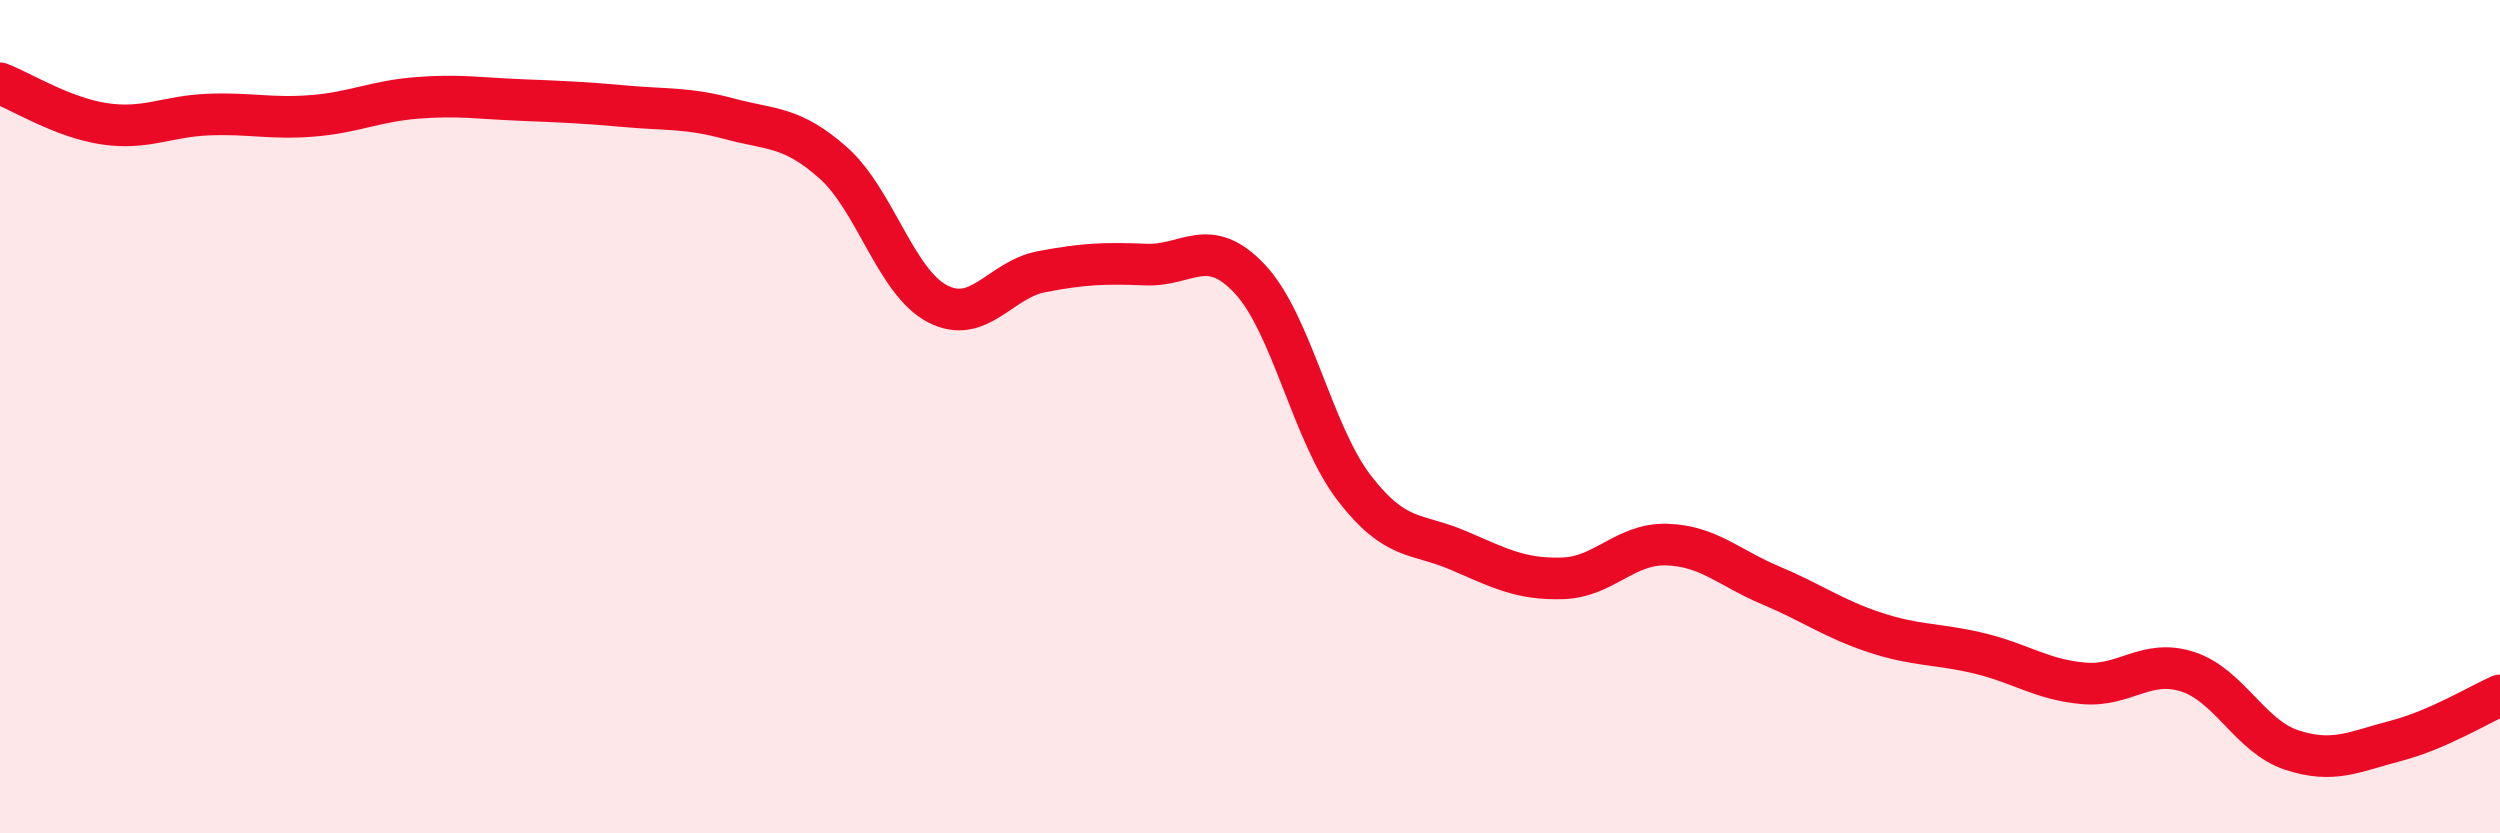
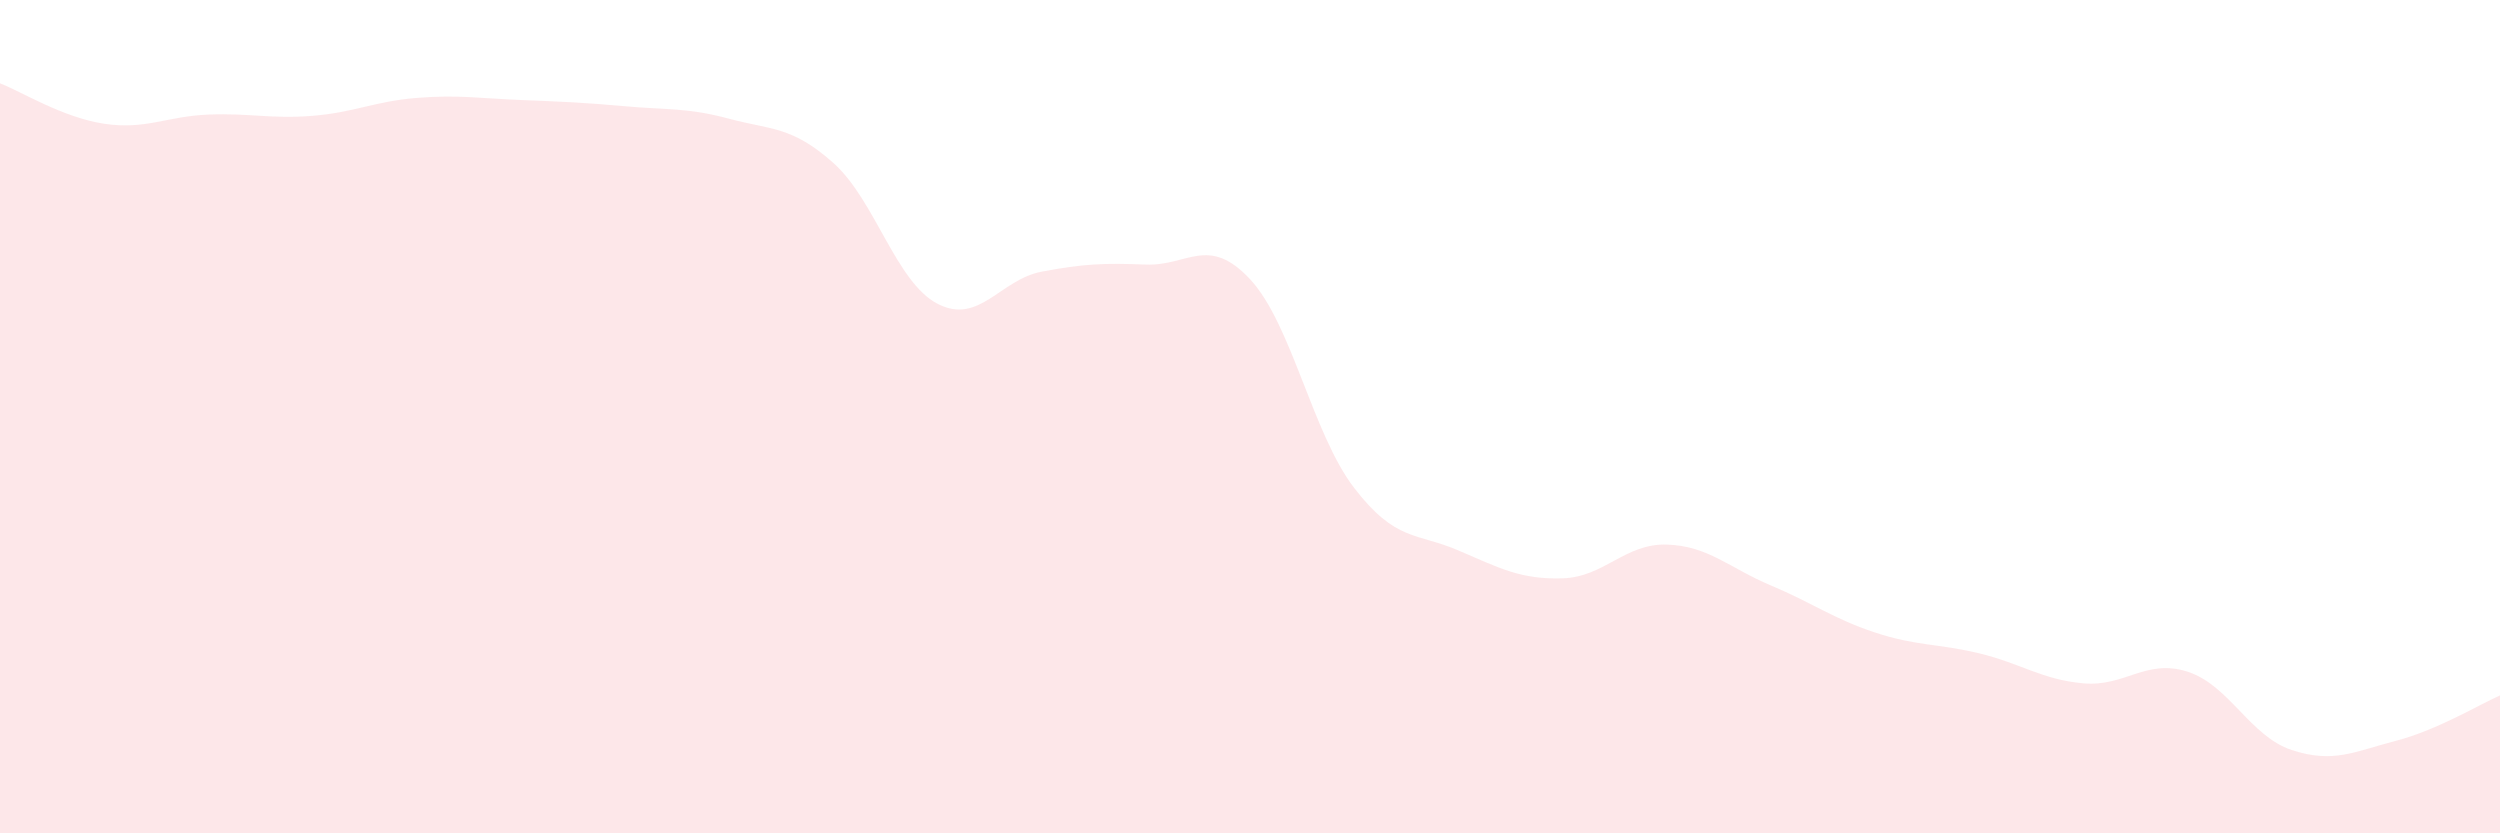
<svg xmlns="http://www.w3.org/2000/svg" width="60" height="20" viewBox="0 0 60 20">
-   <path d="M 0,2 C 0.5,2.19 1.5,2.82 2.5,2.97 C 3.5,3.12 4,2.79 5,2.75 C 6,2.71 6.5,2.86 7.5,2.78 C 8.5,2.7 9,2.43 10,2.35 C 11,2.27 11.5,2.36 12.5,2.4 C 13.5,2.44 14,2.46 15,2.55 C 16,2.64 16.5,2.58 17.5,2.85 C 18.5,3.12 19,3.02 20,3.91 C 21,4.8 21.5,6.77 22.5,7.29 C 23.5,7.81 24,6.71 25,6.52 C 26,6.33 26.5,6.31 27.5,6.35 C 28.5,6.39 29,5.63 30,6.7 C 31,7.77 31.5,10.41 32.5,11.71 C 33.5,13.01 34,12.78 35,13.21 C 36,13.64 36.5,13.91 37.5,13.88 C 38.5,13.85 39,13.04 40,13.07 C 41,13.1 41.5,13.63 42.5,14.05 C 43.5,14.47 44,14.85 45,15.18 C 46,15.51 46.5,15.44 47.5,15.68 C 48.5,15.92 49,16.31 50,16.4 C 51,16.49 51.5,15.8 52.5,16.12 C 53.5,16.44 54,17.67 55,18 C 56,18.33 56.5,18.04 57.5,17.78 C 58.5,17.52 59.5,16.91 60,16.69L60 20L0 20Z" fill="#EB0A25" opacity="0.1" stroke-linecap="round" stroke-linejoin="round" />
-   <path d="M 0,2 C 0.5,2.19 1.5,2.82 2.5,2.97 C 3.5,3.12 4,2.79 5,2.75 C 6,2.71 6.5,2.86 7.5,2.78 C 8.5,2.7 9,2.43 10,2.35 C 11,2.27 11.5,2.36 12.5,2.4 C 13.5,2.44 14,2.46 15,2.55 C 16,2.64 16.5,2.58 17.5,2.85 C 18.5,3.12 19,3.02 20,3.91 C 21,4.8 21.5,6.77 22.5,7.29 C 23.5,7.81 24,6.71 25,6.52 C 26,6.33 26.5,6.31 27.5,6.35 C 28.5,6.39 29,5.63 30,6.7 C 31,7.77 31.5,10.41 32.5,11.71 C 33.5,13.01 34,12.78 35,13.21 C 36,13.64 36.5,13.91 37.5,13.88 C 38.5,13.85 39,13.04 40,13.07 C 41,13.1 41.5,13.63 42.5,14.05 C 43.5,14.47 44,14.85 45,15.18 C 46,15.51 46.5,15.44 47.5,15.68 C 48.5,15.92 49,16.31 50,16.4 C 51,16.49 51.5,15.8 52.5,16.12 C 53.5,16.44 54,17.67 55,18 C 56,18.33 56.5,18.04 57.5,17.78 C 58.5,17.52 59.5,16.91 60,16.69" stroke="#EB0A25" stroke-width="1" fill="none" stroke-linecap="round" stroke-linejoin="round" />
+   <path d="M 0,2 C 0.5,2.19 1.5,2.82 2.5,2.97 C 3.5,3.12 4,2.79 5,2.75 C 6,2.71 6.5,2.86 7.5,2.78 C 8.5,2.7 9,2.43 10,2.35 C 11,2.27 11.5,2.36 12.5,2.4 C 13.5,2.44 14,2.46 15,2.55 C 16,2.64 16.5,2.58 17.5,2.85 C 18.5,3.12 19,3.02 20,3.91 C 21,4.8 21.5,6.77 22.5,7.29 C 23.5,7.81 24,6.71 25,6.52 C 26,6.33 26.5,6.31 27.5,6.35 C 28.5,6.39 29,5.63 30,6.7 C 31,7.77 31.5,10.41 32.5,11.71 C 33.5,13.01 34,12.78 35,13.21 C 36,13.64 36.5,13.91 37.5,13.88 C 38.5,13.85 39,13.04 40,13.07 C 41,13.1 41.5,13.63 42.5,14.05 C 43.5,14.47 44,14.85 45,15.18 C 46,15.51 46.5,15.44 47.5,15.68 C 48.5,15.92 49,16.31 50,16.4 C 51,16.49 51.5,15.8 52.5,16.12 C 53.5,16.44 54,17.67 55,18 C 56,18.33 56.5,18.04 57.5,17.78 C 58.5,17.52 59.5,16.91 60,16.69L60 20L0 20" fill="#EB0A25" opacity="0.1" stroke-linecap="round" stroke-linejoin="round" />
</svg>